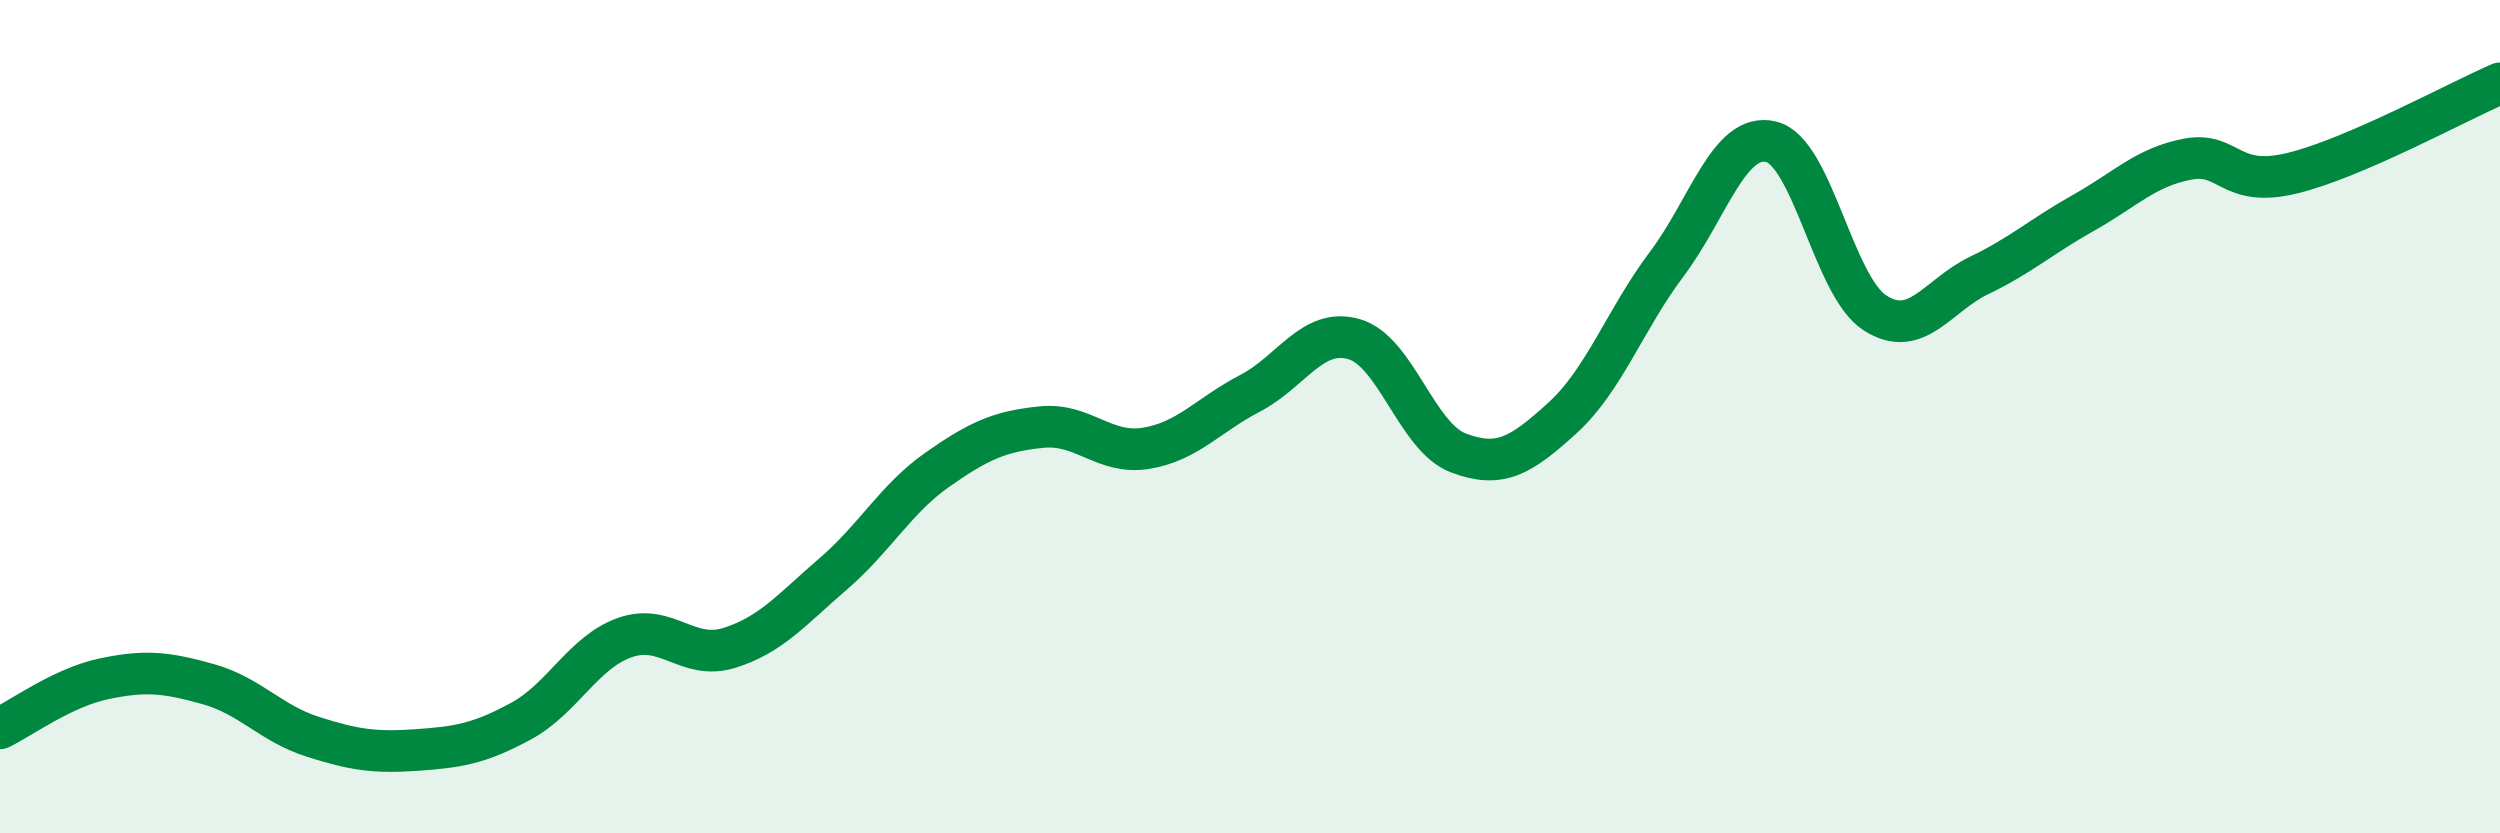
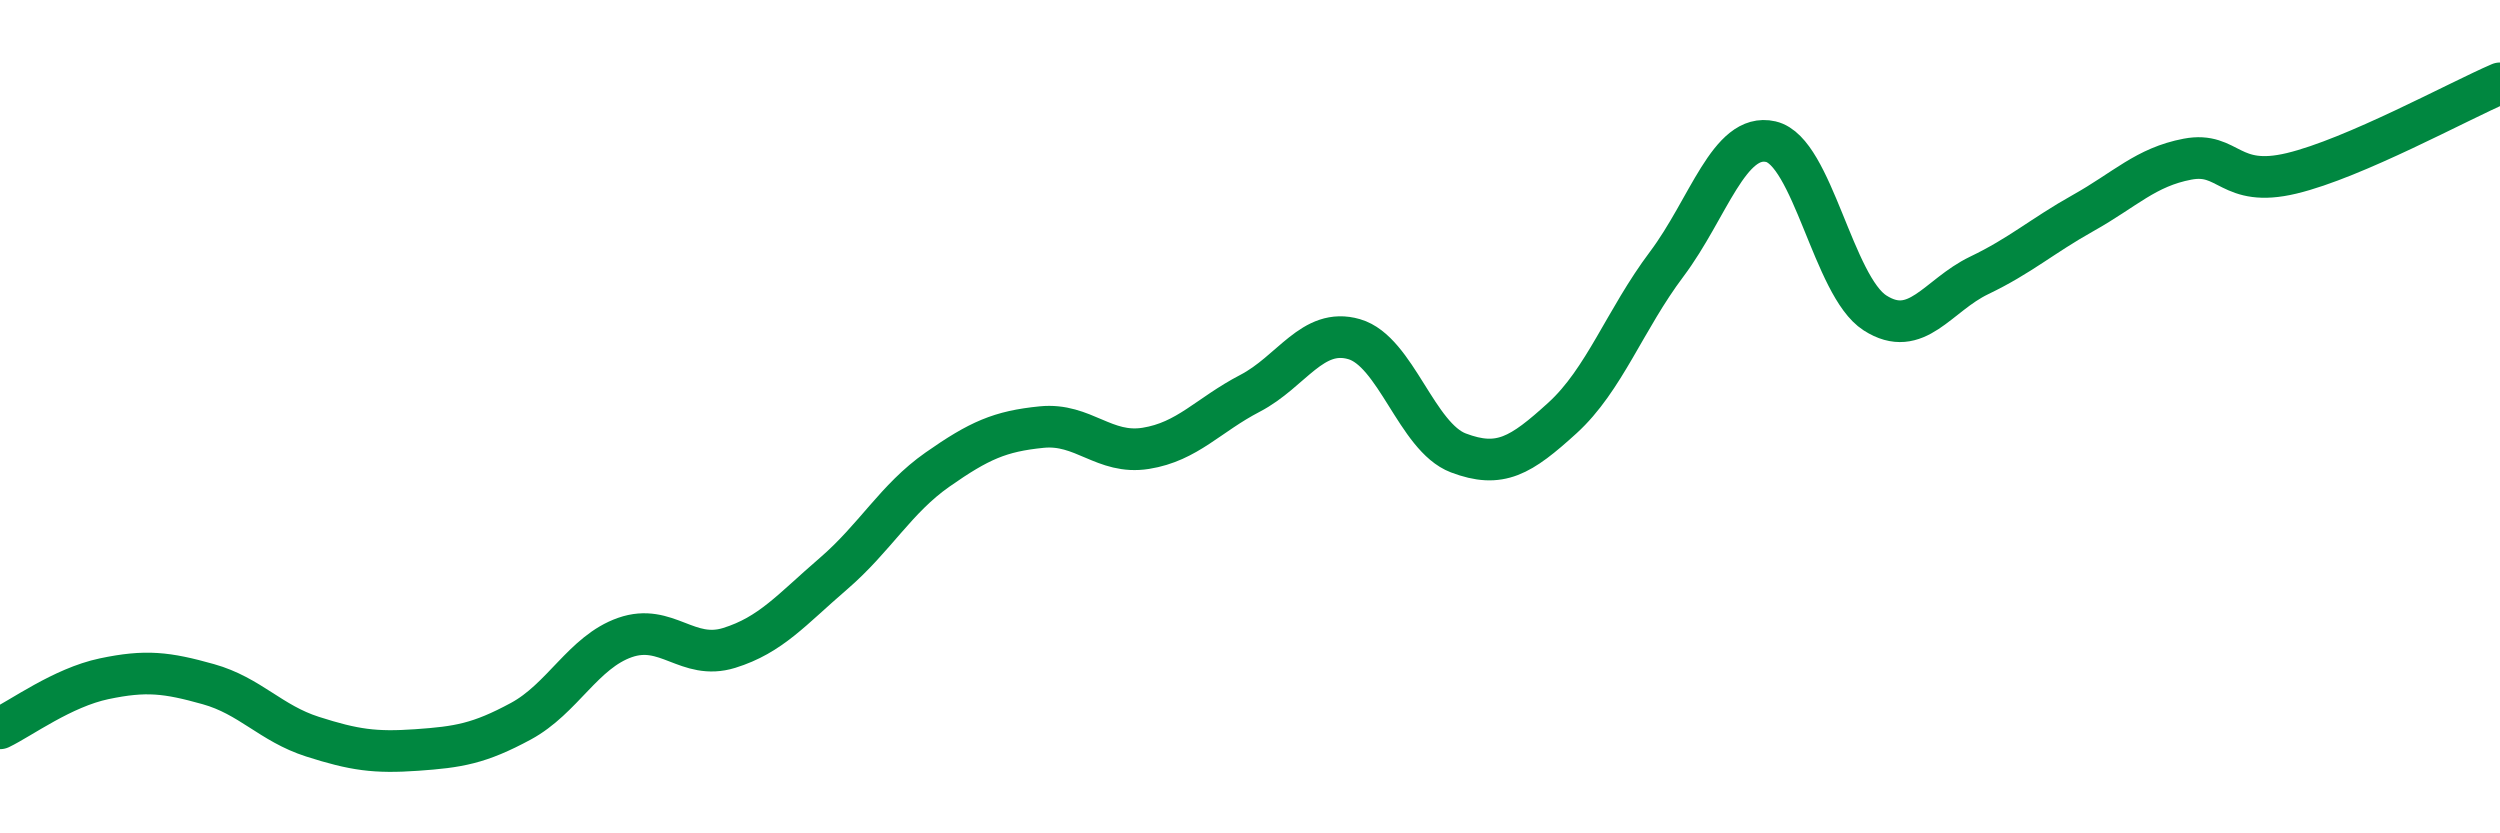
<svg xmlns="http://www.w3.org/2000/svg" width="60" height="20" viewBox="0 0 60 20">
-   <path d="M 0,17.48 C 0.5,17.24 1.5,16.5 2.5,16.29 C 3.5,16.08 4,16.14 5,16.42 C 6,16.7 6.5,17.36 7.5,17.68 C 8.5,18 9,18.07 10,18 C 11,17.93 11.5,17.85 12.5,17.31 C 13.5,16.77 14,15.65 15,15.3 C 16,14.95 16.5,15.86 17.5,15.55 C 18.5,15.24 19,14.63 20,13.77 C 21,12.91 21.5,11.97 22.5,11.27 C 23.5,10.57 24,10.35 25,10.25 C 26,10.15 26.5,10.92 27.5,10.76 C 28.5,10.6 29,9.96 30,9.44 C 31,8.92 31.5,7.85 32.5,8.14 C 33.5,8.43 34,10.49 35,10.87 C 36,11.25 36.5,10.94 37.5,10.03 C 38.5,9.12 39,7.67 40,6.34 C 41,5.01 41.5,3.17 42.5,3.4 C 43.5,3.63 44,6.87 45,7.51 C 46,8.15 46.5,7.09 47.5,6.61 C 48.5,6.13 49,5.67 50,5.11 C 51,4.55 51.5,4.01 52.5,3.82 C 53.5,3.63 53.5,4.52 55,4.16 C 56.5,3.8 59,2.43 60,2L60 20L0 20Z" fill="#008740" opacity="0.1" stroke-linecap="round" stroke-linejoin="round" />
  <path d="M 0,17.48 C 0.5,17.24 1.5,16.5 2.5,16.29 C 3.5,16.08 4,16.14 5,16.42 C 6,16.7 6.5,17.36 7.5,17.68 C 8.5,18 9,18.07 10,18 C 11,17.93 11.5,17.85 12.5,17.31 C 13.5,16.77 14,15.65 15,15.3 C 16,14.95 16.5,15.86 17.5,15.55 C 18.5,15.24 19,14.63 20,13.77 C 21,12.91 21.5,11.97 22.5,11.27 C 23.5,10.57 24,10.35 25,10.25 C 26,10.15 26.5,10.92 27.5,10.76 C 28.5,10.6 29,9.96 30,9.44 C 31,8.92 31.5,7.85 32.5,8.14 C 33.5,8.43 34,10.49 35,10.87 C 36,11.25 36.5,10.94 37.5,10.03 C 38.5,9.12 39,7.67 40,6.34 C 41,5.01 41.5,3.17 42.5,3.4 C 43.5,3.63 44,6.87 45,7.51 C 46,8.15 46.5,7.09 47.5,6.61 C 48.5,6.13 49,5.67 50,5.11 C 51,4.55 51.5,4.01 52.5,3.82 C 53.5,3.63 53.5,4.52 55,4.16 C 56.5,3.8 59,2.43 60,2" stroke="#008740" stroke-width="1" fill="none" stroke-linecap="round" stroke-linejoin="round" />
</svg>